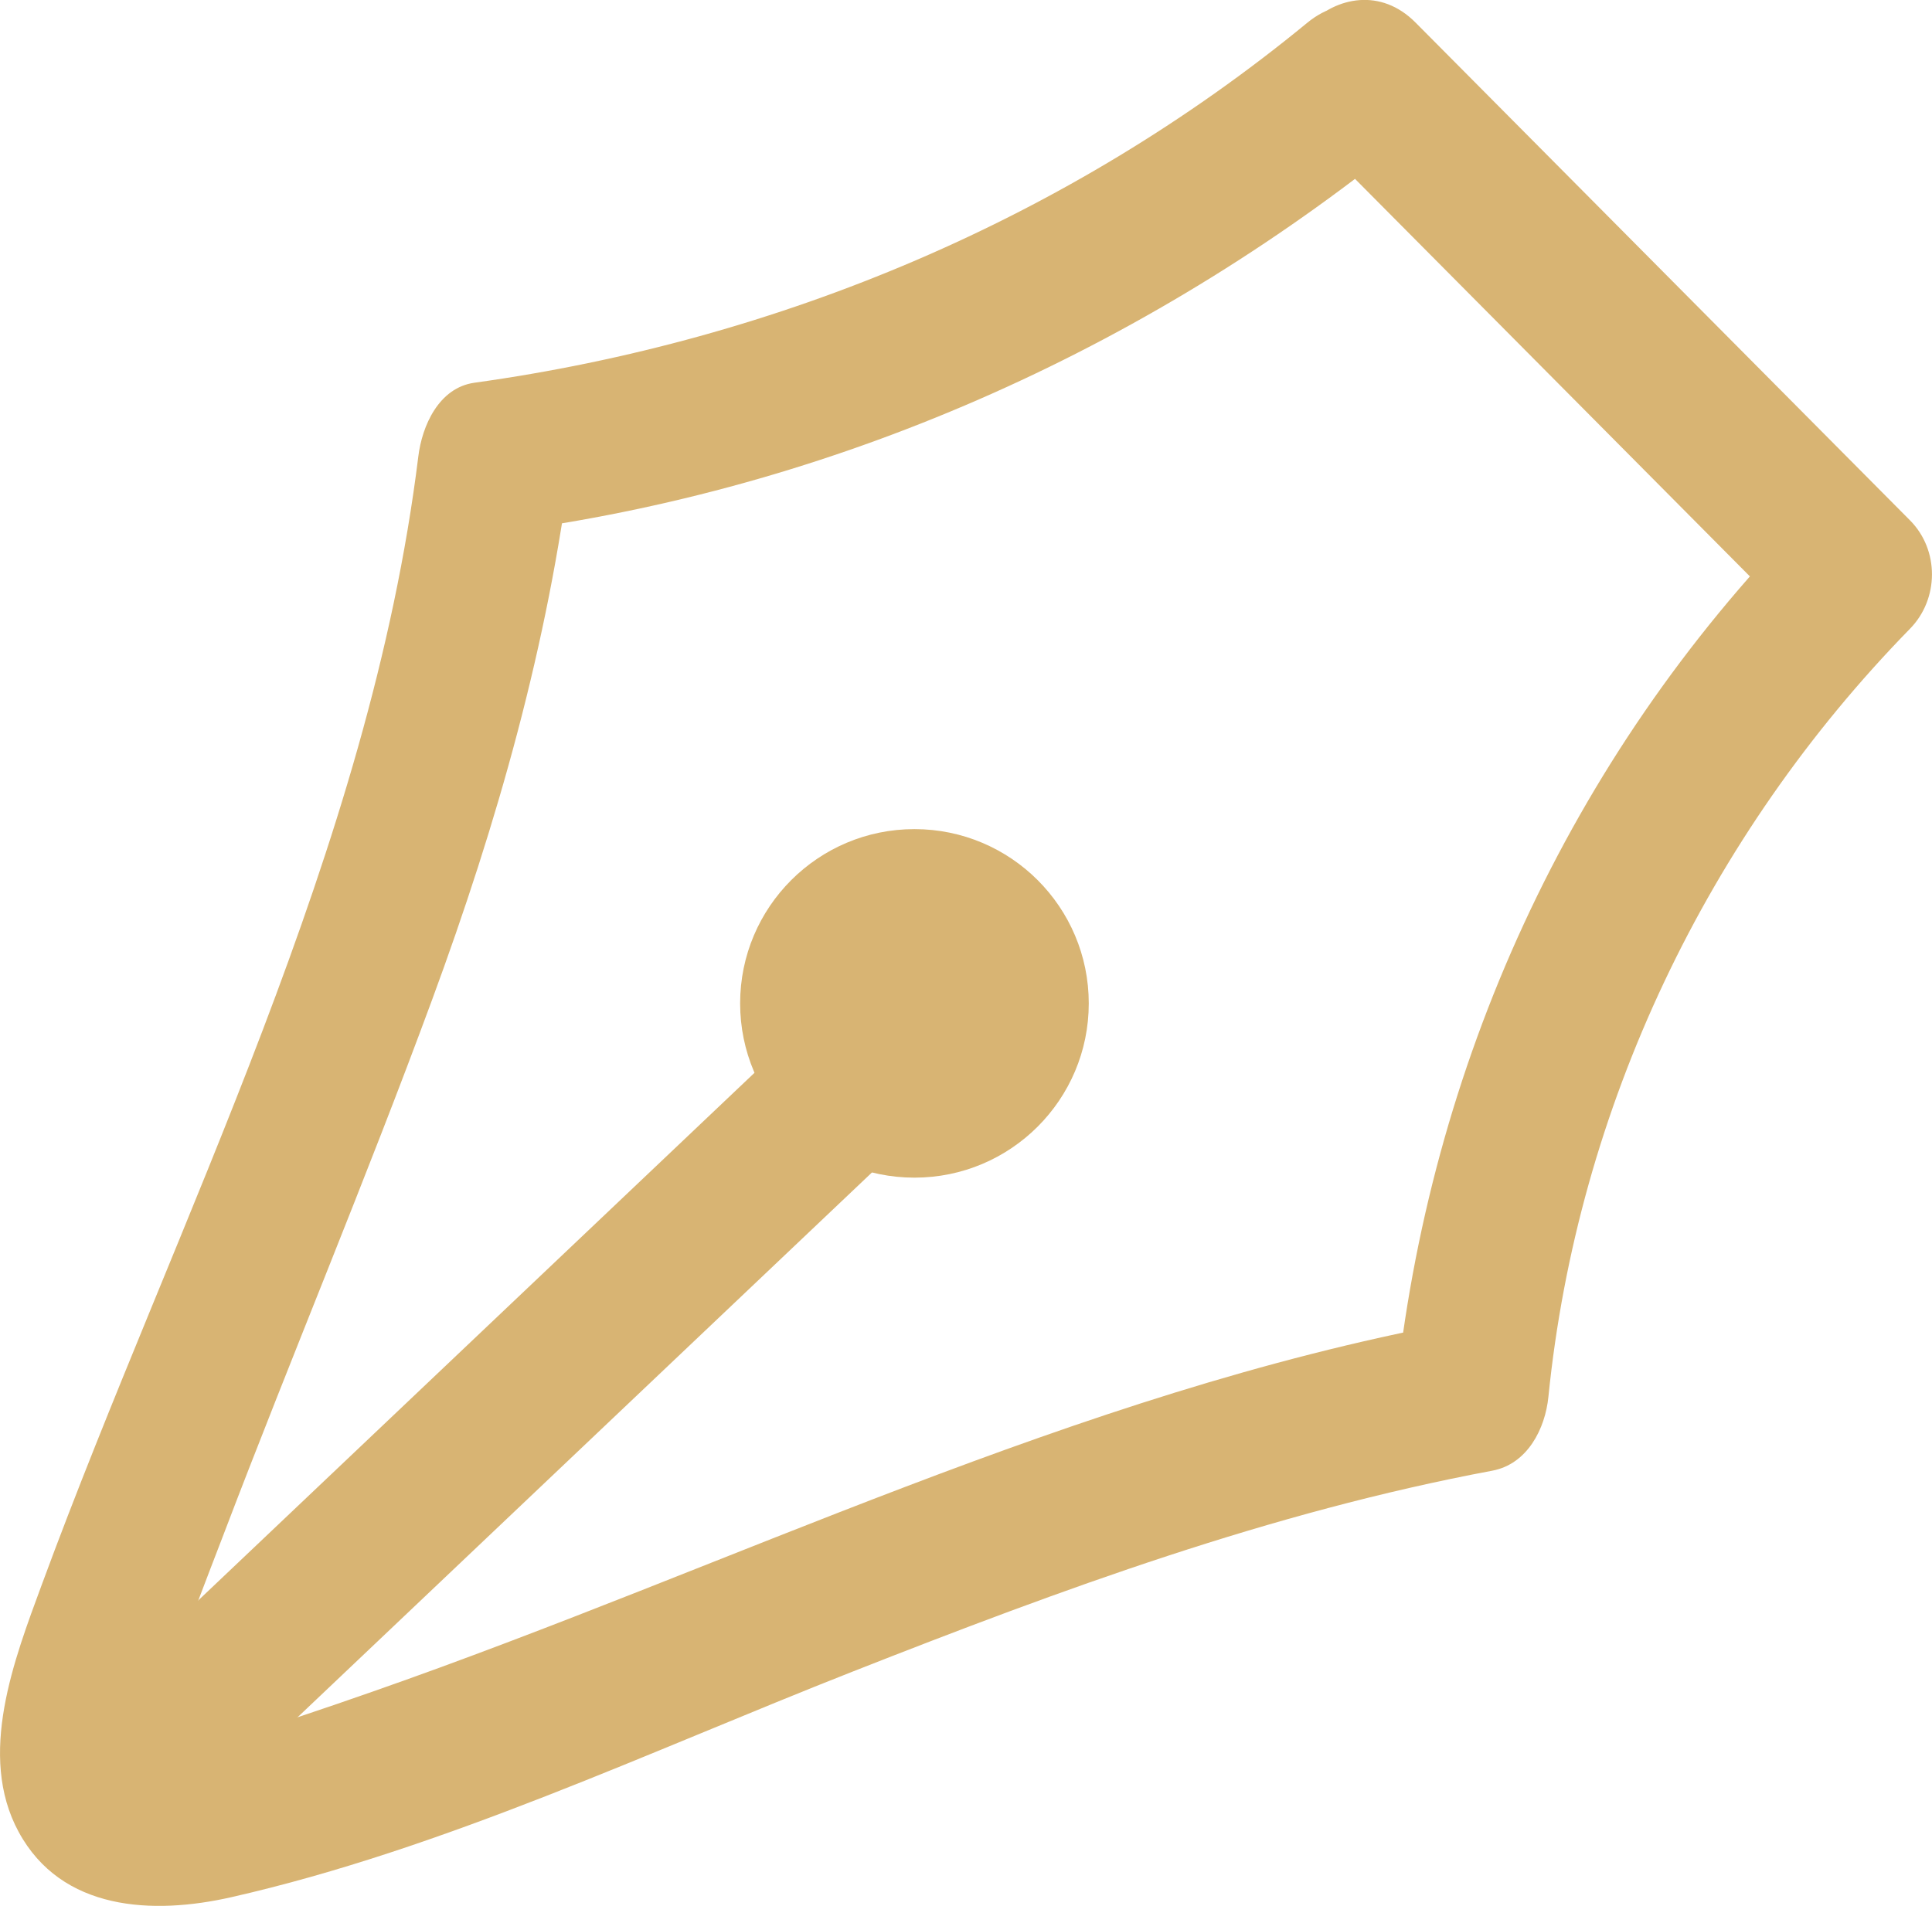
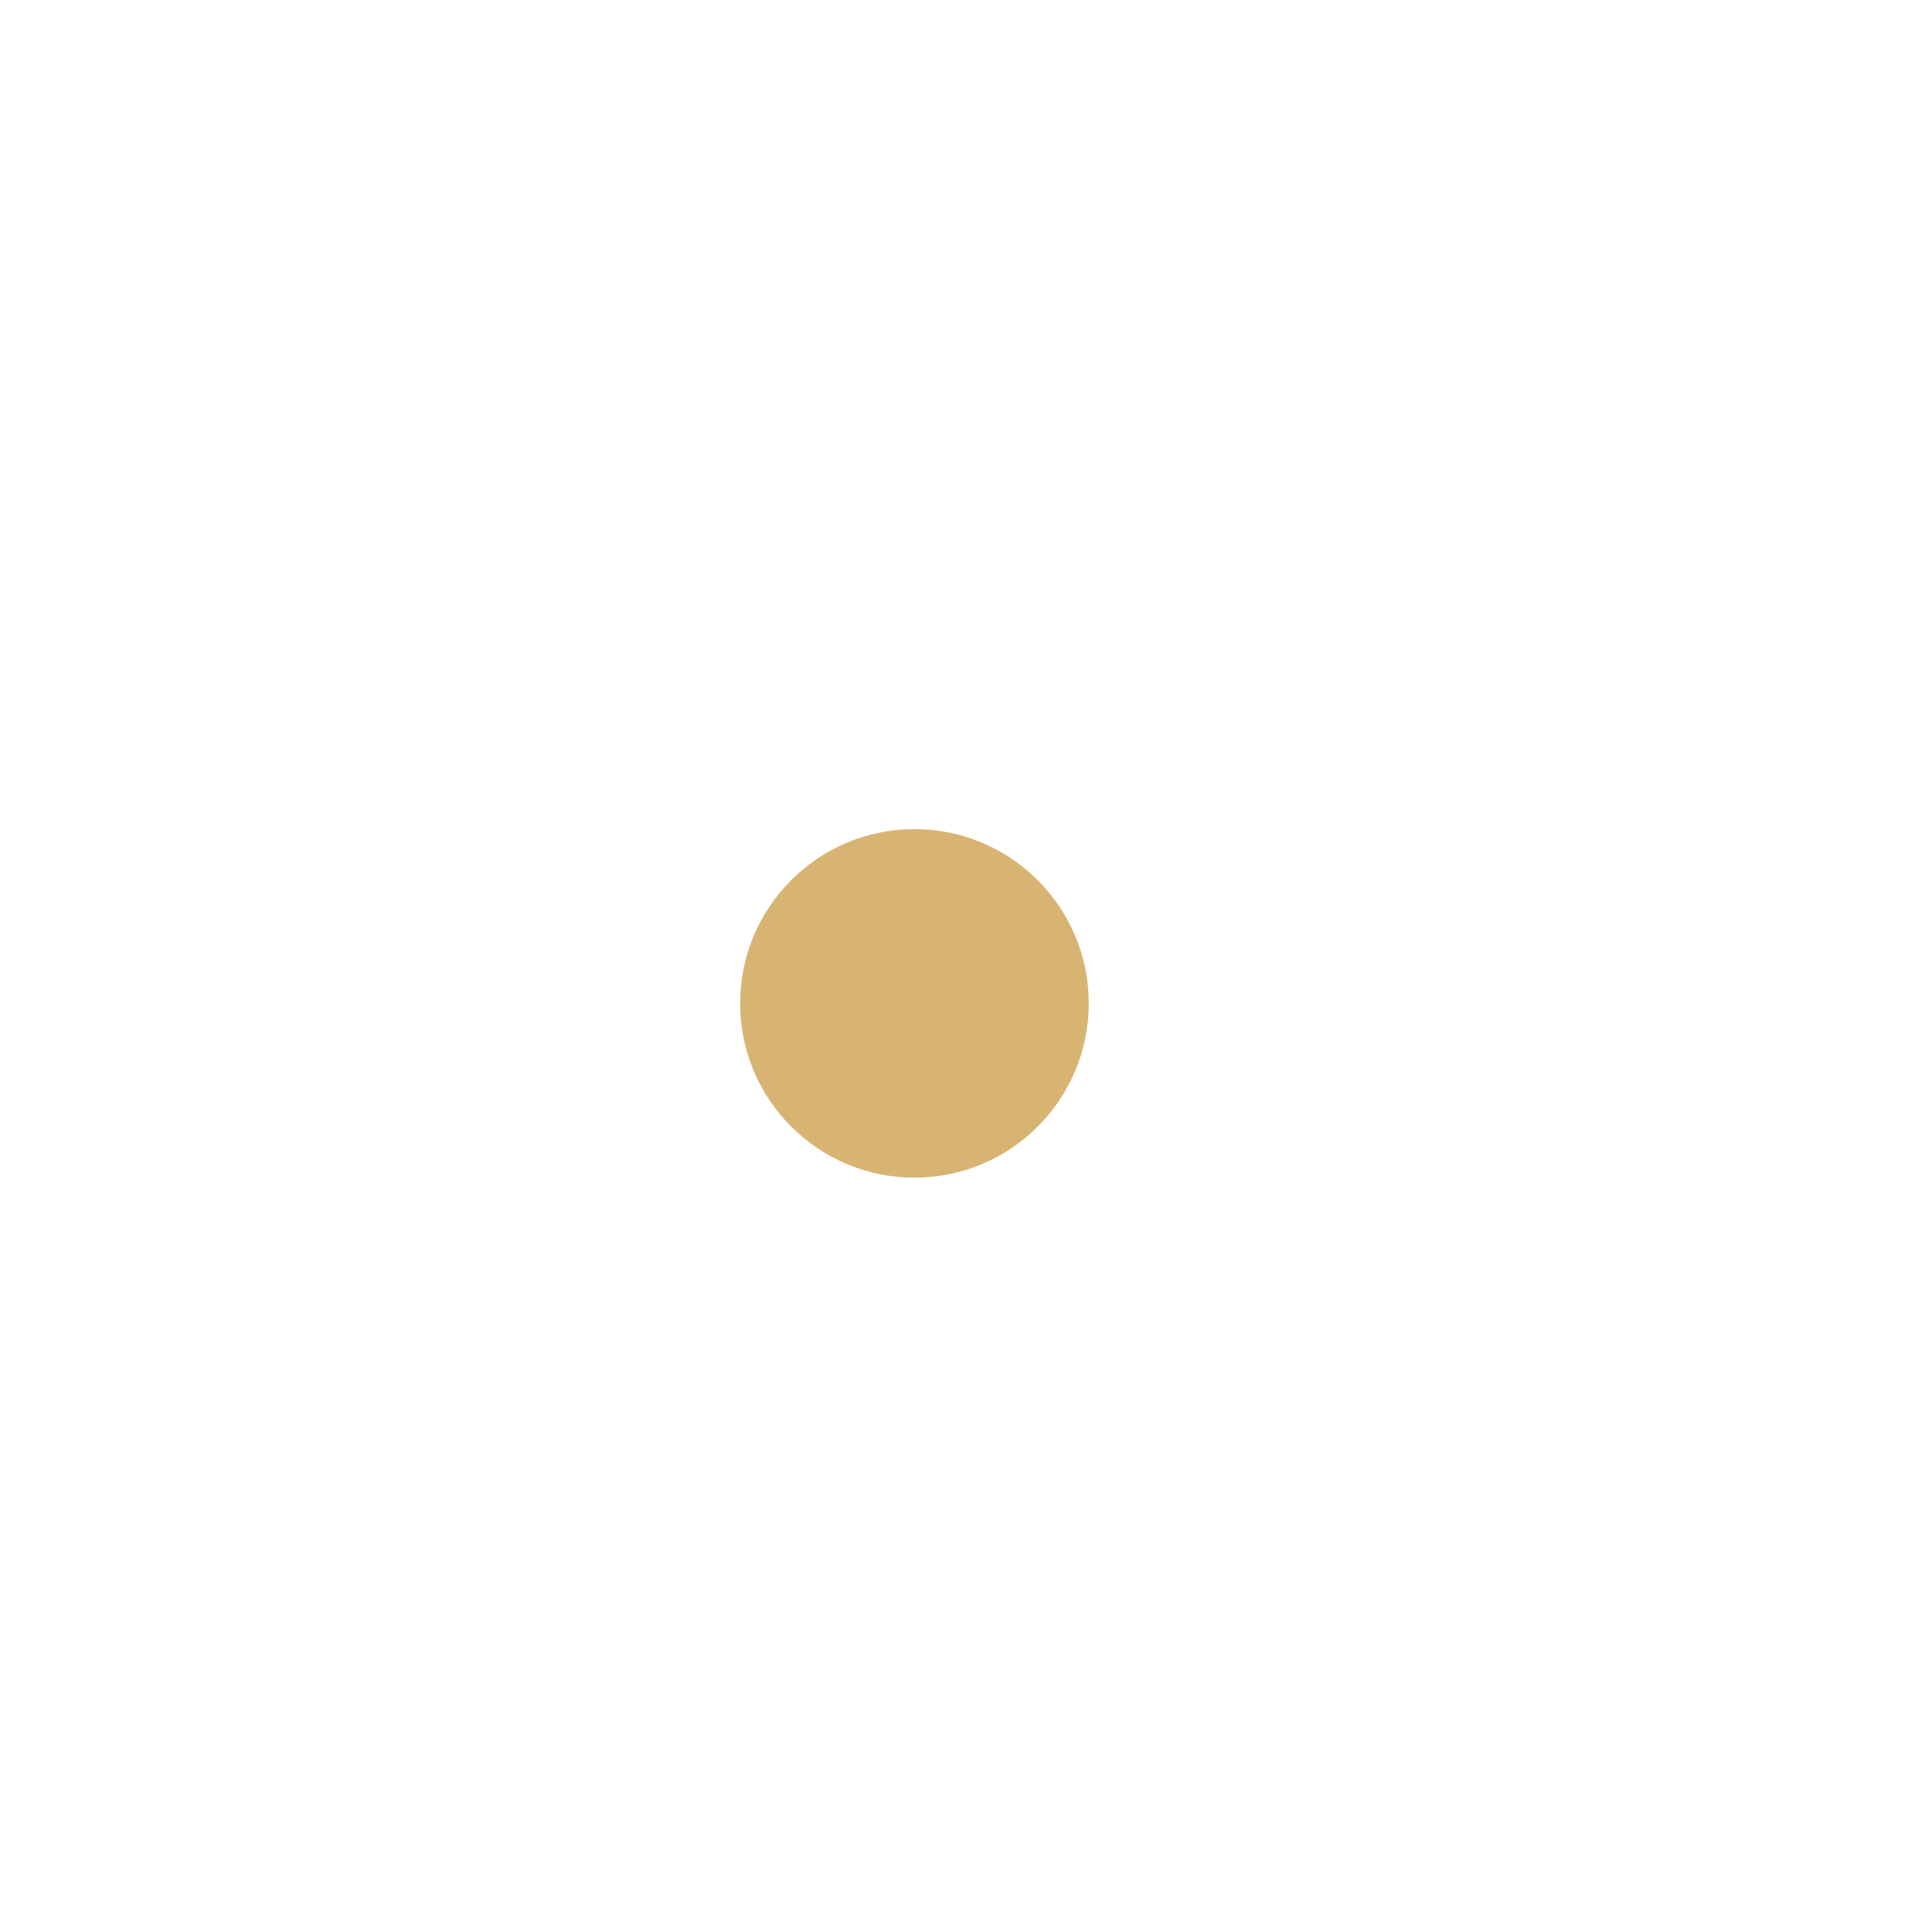
<svg xmlns="http://www.w3.org/2000/svg" id="_Слой_1" data-name="Слой 1" viewBox="0 0 151.4 149.39">
  <defs>
    <style> .cls-1 { fill: #d8b473; stroke-width: 0px; } </style>
  </defs>
-   <path class="cls-1" d="M102.45,10.26c12.92,13.01,25.83,26.01,38.75,39.02v-8.49c-18.22,18.65-29.25,42.79-31.86,68.7l4.4-5.79c-29.45,5.52-56.41,19.07-84.52,28.89-3.72,1.3-7.46,2.58-11.24,3.7-1.27.38-5.77,1.73-6.13,1.47-.23-.17,1.14-5.12,1.55-6.34,1.25-3.78,2.73-7.5,4.15-11.22,5.33-13.99,11.14-27.79,16.31-41.83,5.11-13.87,9.1-27.88,10.92-42.58l-4.4,5.79c26.03-3.62,50.31-14.65,70.56-31.31,5.97-4.91-2.56-13.36-8.49-8.49-18.66,15.35-41.38,24.9-65.27,28.22-2.8.39-4.11,3.39-4.4,5.79-3.81,30.84-18.87,59.58-29.5,88.41-2.16,5.87-5.08,13.37-1.82,19.39,3.36,6.2,10.51,6.52,16.67,5.12,16.65-3.78,32.84-11.45,48.68-17.68,16.39-6.45,32.77-12.5,50.13-15.75,2.76-.52,4.15-3.29,4.4-5.79,2.28-22.66,12.46-43.96,28.34-60.21,2.27-2.32,2.31-6.16,0-8.49-12.92-13.01-25.83-26.01-38.75-39.02-5.45-5.49-13.94,3-8.49,8.49Z" />
  <circle class="cls-1" cx="71.66" cy="78.65" r="13.66" />
-   <path class="cls-1" d="M18.69,139c17.31-16.42,34.61-32.84,51.92-49.26,5.61-5.33-2.88-13.8-8.49-8.49-17.31,16.42-34.61,32.84-51.92,49.26-5.61,5.33,2.88,13.8,8.49,8.49h0Z" />
</svg>